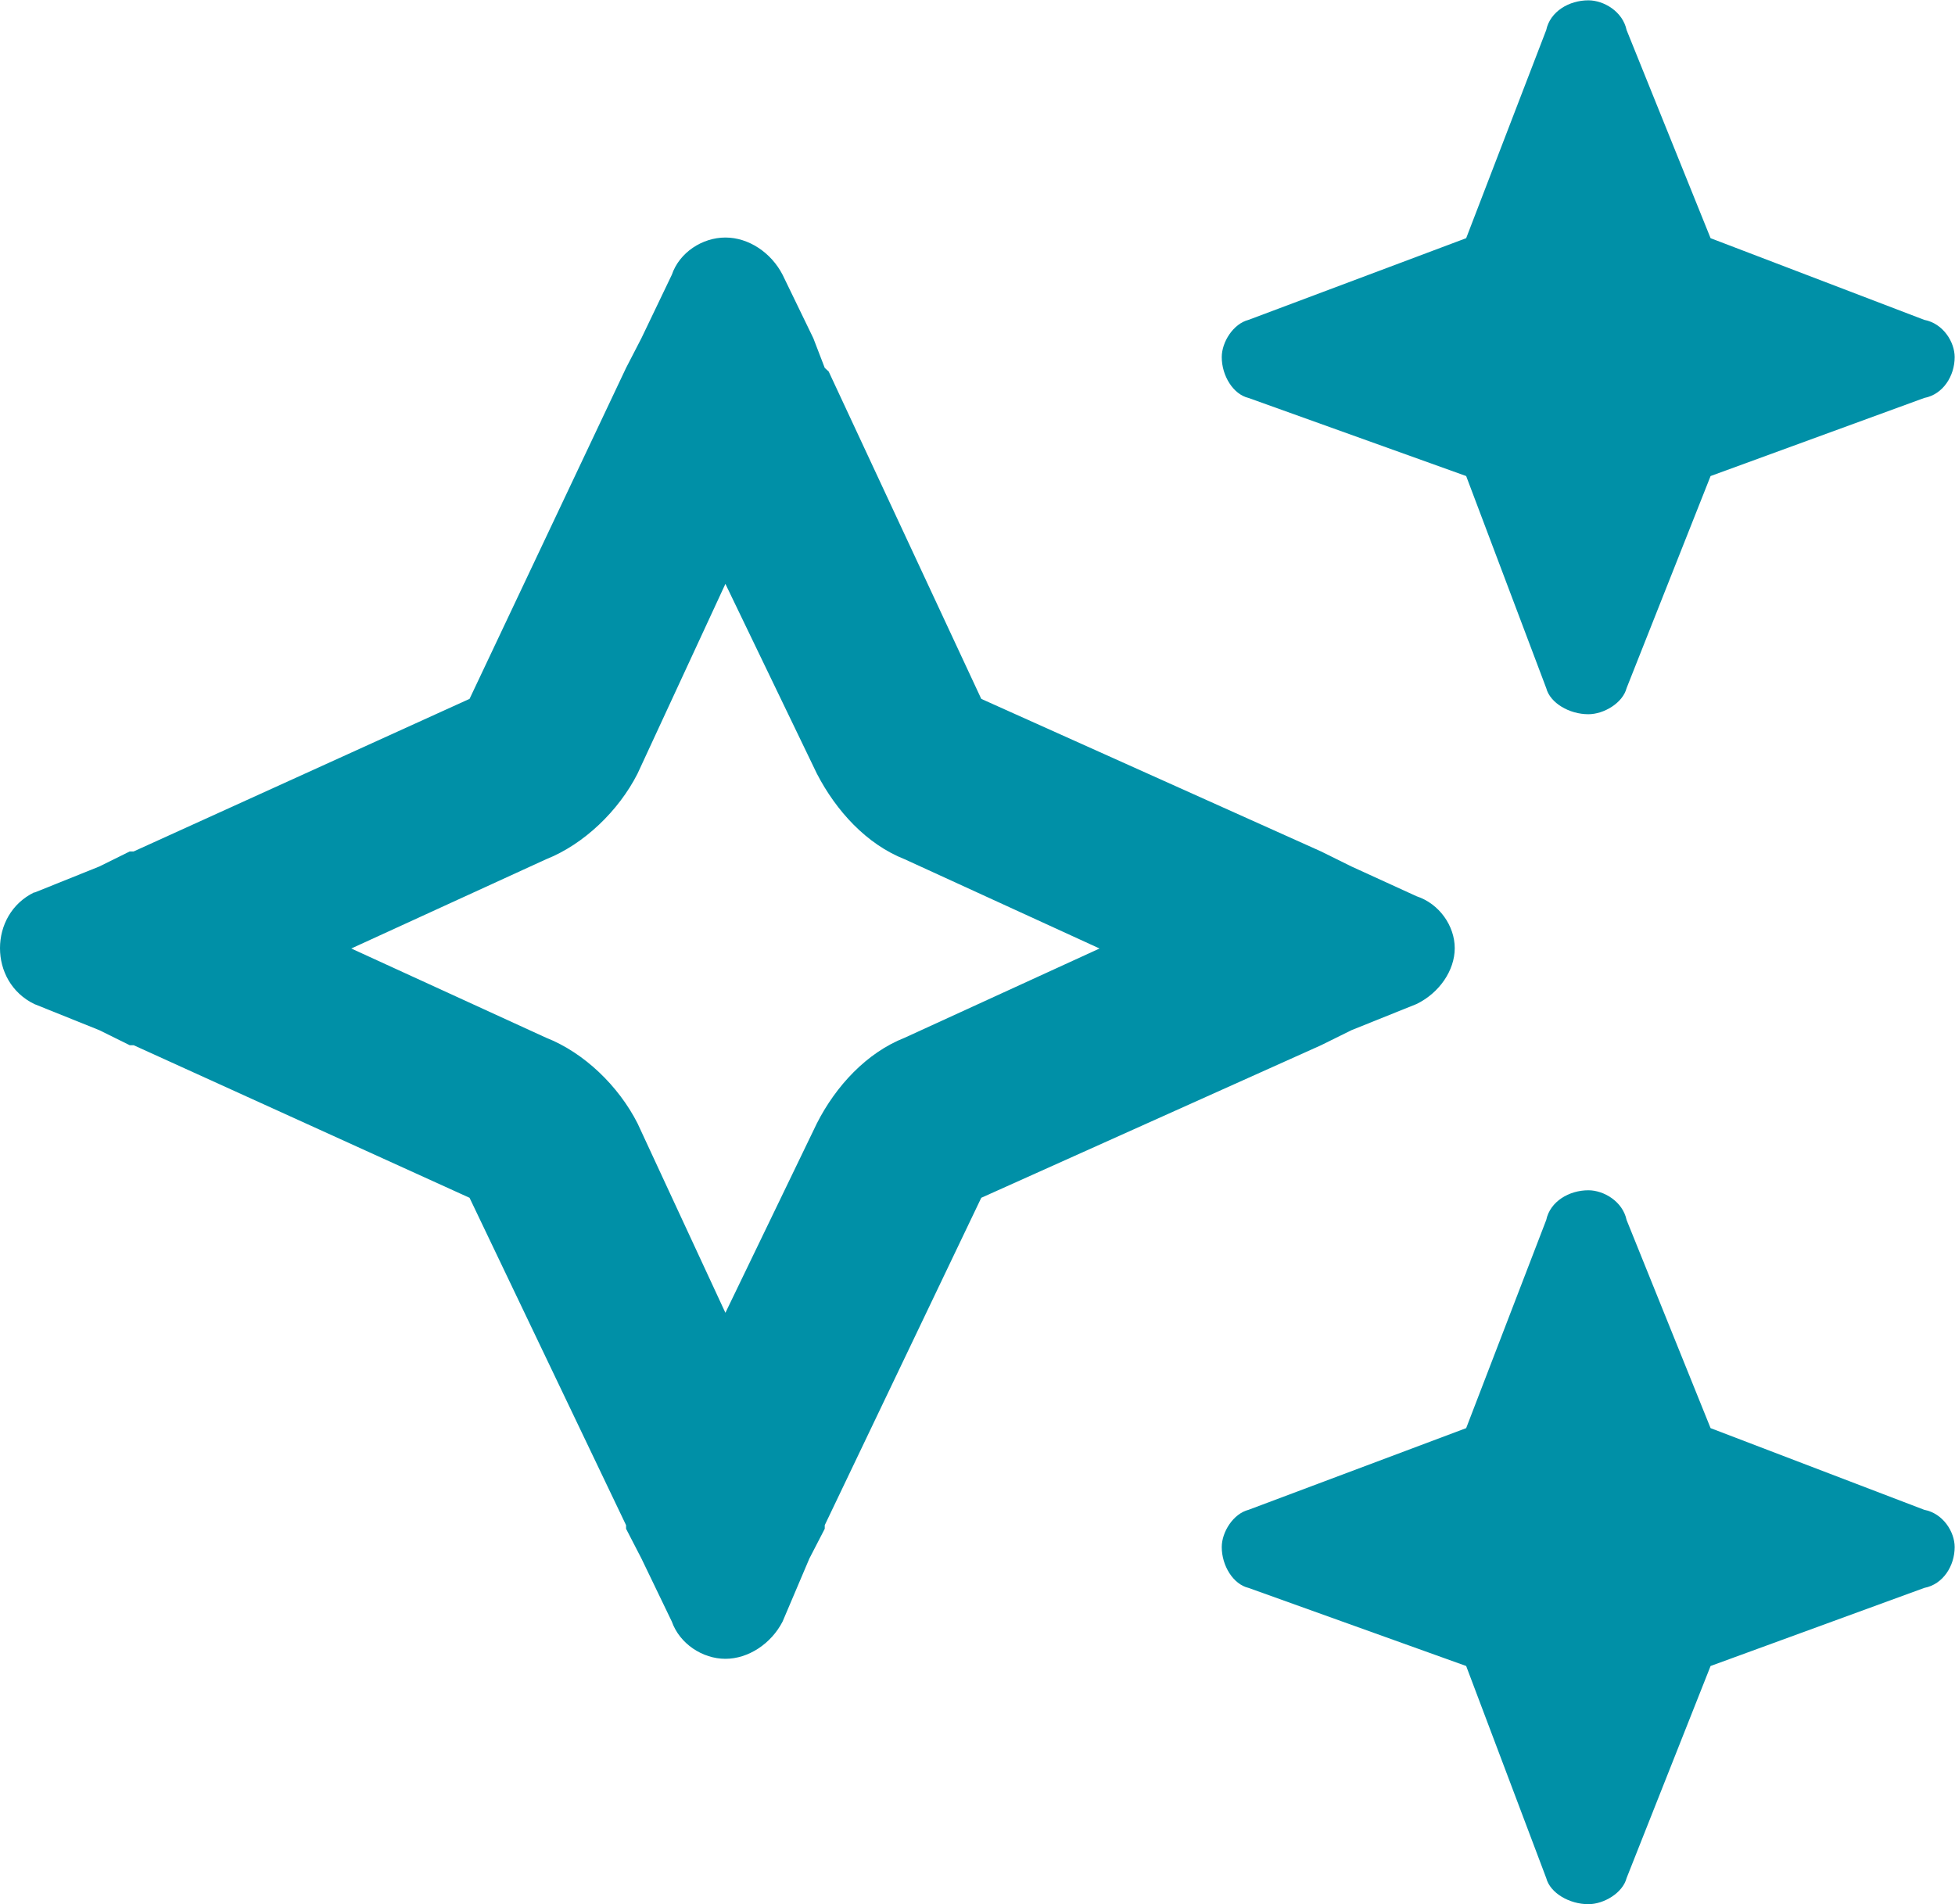
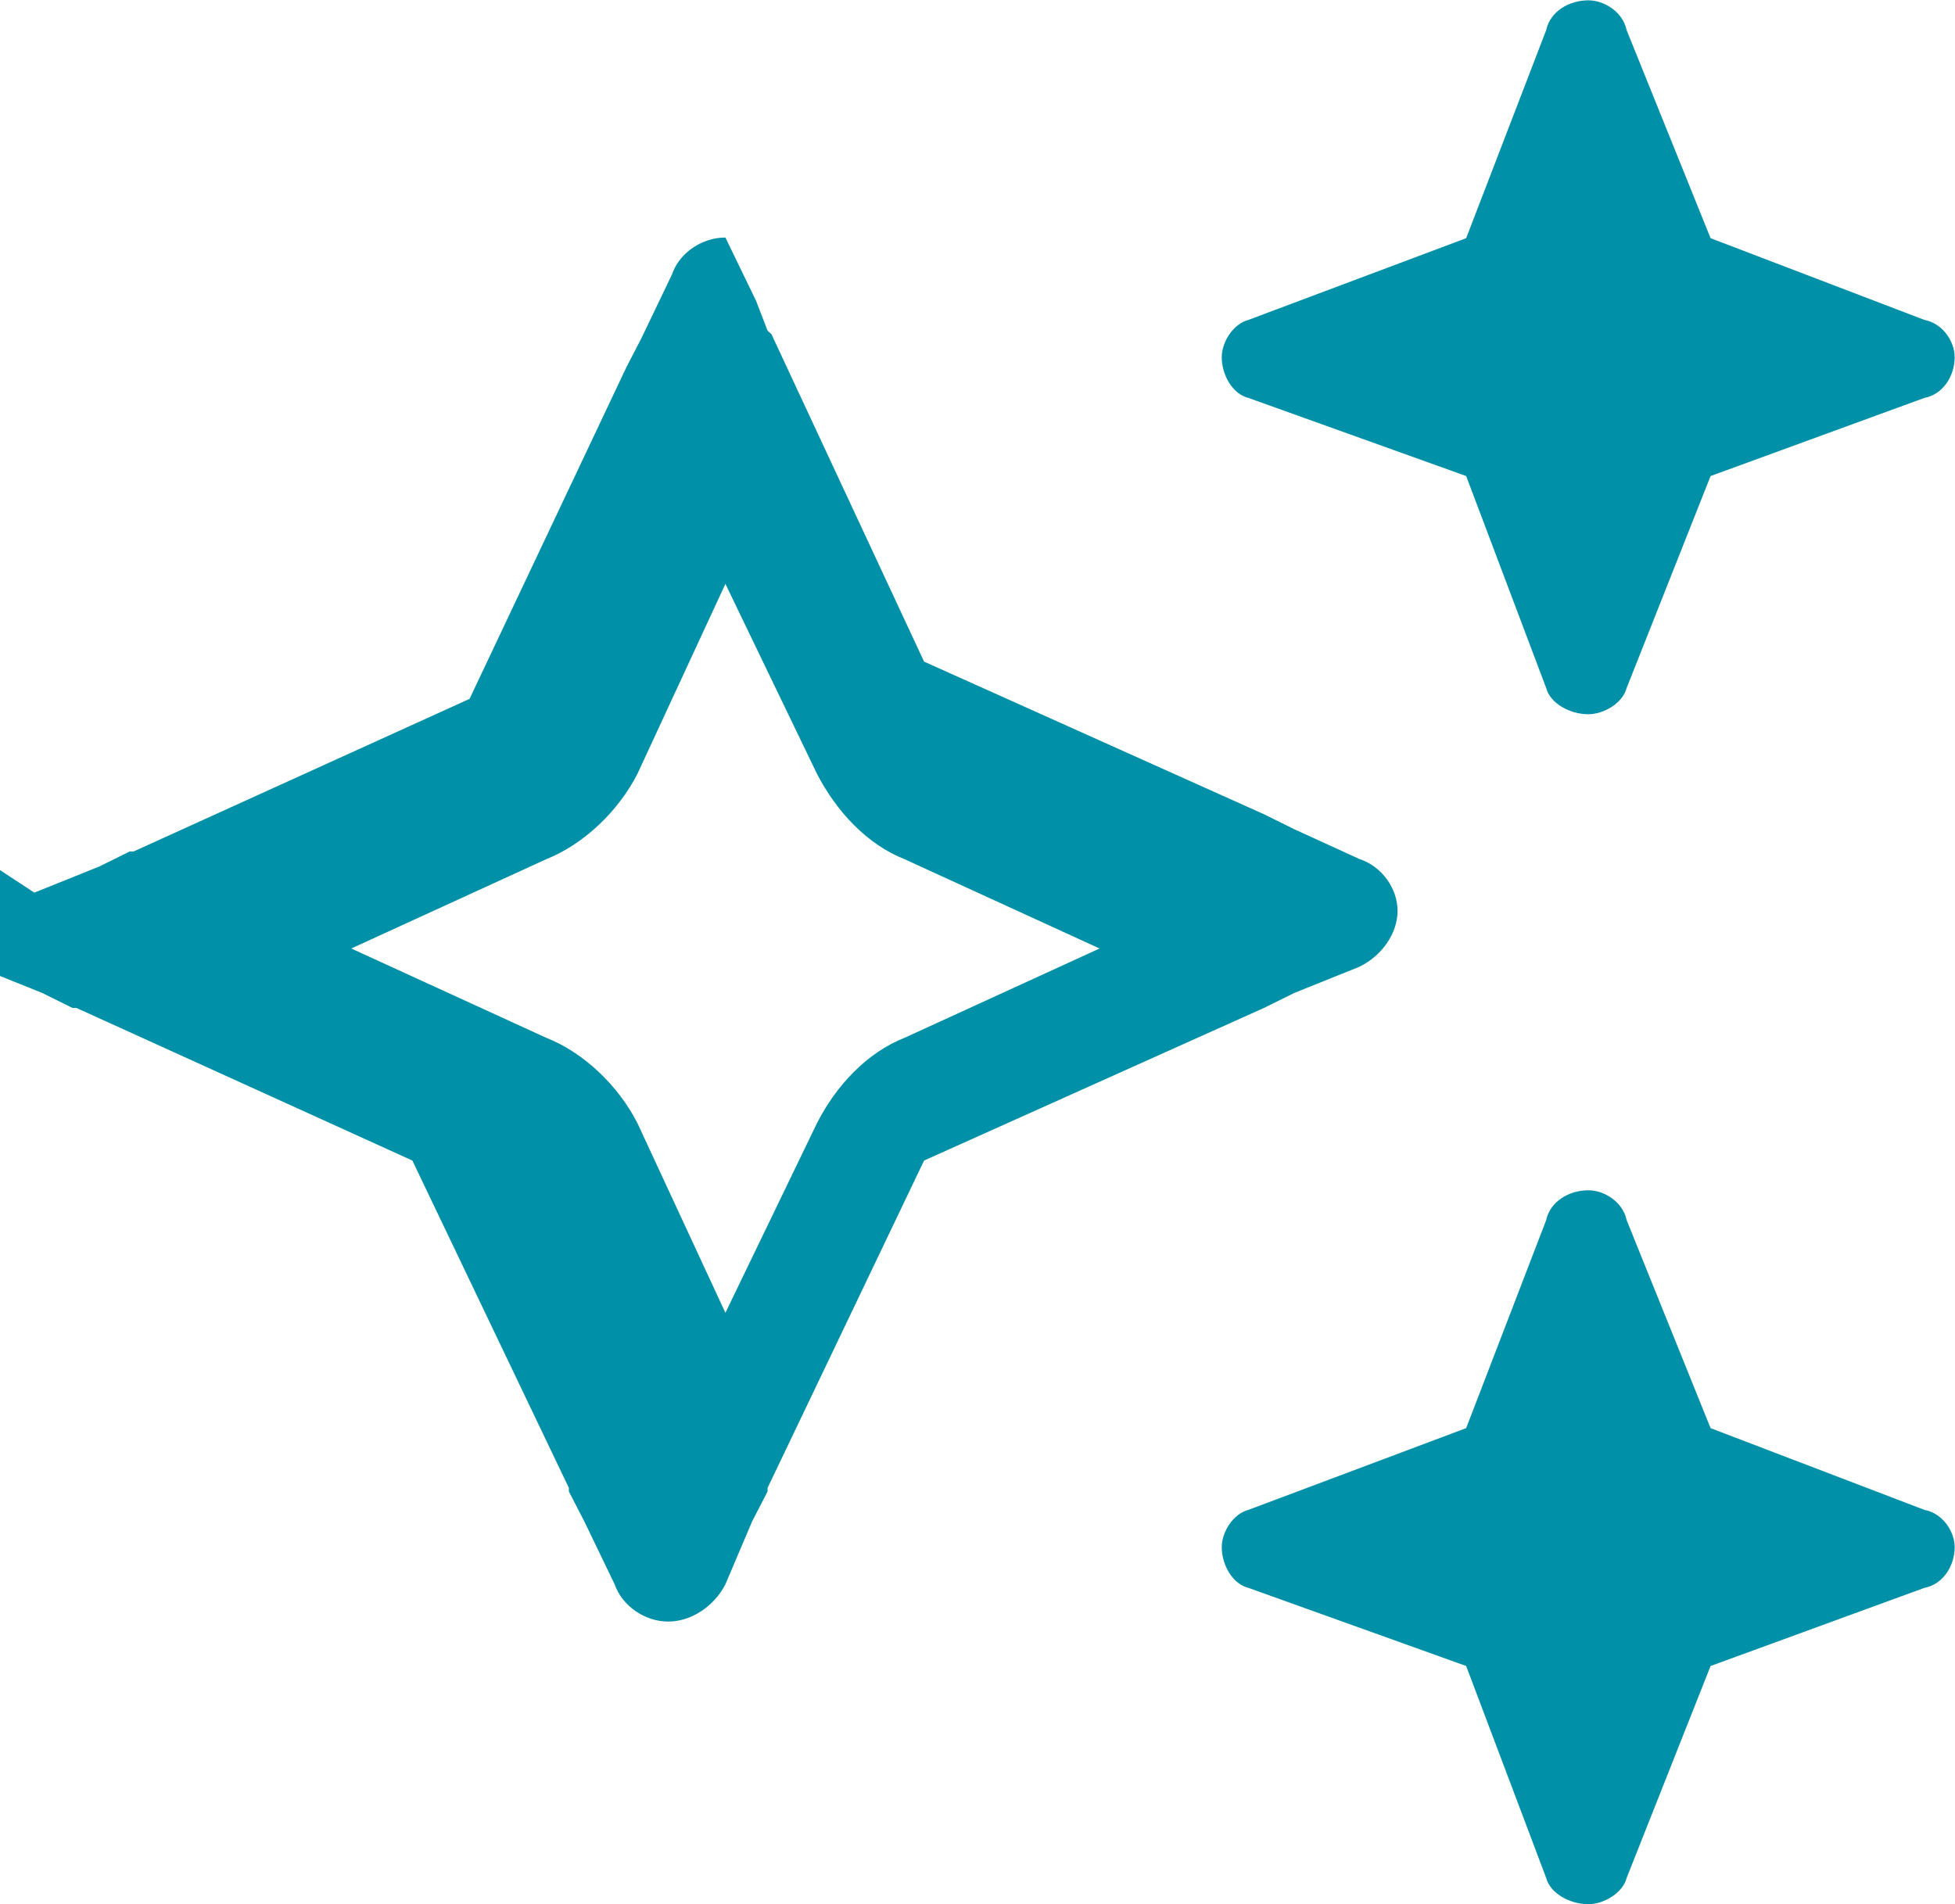
<svg xmlns="http://www.w3.org/2000/svg" id="Ebene_1" data-name="Ebene 1" viewBox="0 0 59.83 58.28">
  <defs>
    <style>
      .cls-1 {
        fill: #0090a7;
        stroke-width: 0px;
      }
    </style>
  </defs>
-   <path class="cls-1" d="M38.21,9.79l6.66-2.5,2.45-6.37c.12-.57.7-.91,1.29-.91.47,0,1.05.34,1.17.91l2.57,6.37,6.54,2.5c.58.11.93.68.93,1.14,0,.57-.35,1.14-.93,1.25l-6.54,2.39-2.57,6.49c-.12.46-.7.8-1.17.8-.58,0-1.17-.34-1.29-.8l-2.45-6.49-6.66-2.39c-.47-.11-.82-.68-.82-1.25,0-.46.35-1.02.82-1.14ZM1.05,27.32l1.99-.8.93-.46h.12l10.28-4.67,4.79-10.13.47-.91.93-1.94c.23-.68.93-1.14,1.64-1.14s1.4.46,1.75,1.14l.94,1.94.35.91.12.11,4.67,10.02,10.4,4.67.93.46,1.99.91c.7.23,1.17.91,1.17,1.59s-.47,1.37-1.17,1.71l-1.99.8-.93.46-10.4,4.67-4.79,10.02v.11l-.47.91-.82,1.93c-.35.68-1.05,1.14-1.75,1.14s-1.4-.46-1.64-1.14l-.93-1.93-.47-.91v-.11l-4.79-10.02-10.28-4.67h-.12l-.93-.46-1.99-.8c-.7-.34-1.05-1.02-1.05-1.71s.35-1.37,1.05-1.71ZM10.75,29.03l5.96,2.73c1.17.46,2.22,1.48,2.8,2.62l2.69,5.8,2.8-5.8c.58-1.14,1.52-2.16,2.69-2.62l5.96-2.73-5.96-2.73c-1.17-.46-2.1-1.48-2.69-2.62l-2.8-5.81-2.69,5.81c-.58,1.14-1.64,2.16-2.8,2.62l-5.96,2.73ZM44.87,43.71l2.45-6.37c.12-.57.7-.91,1.29-.91.47,0,1.05.34,1.17.91l2.57,6.37,6.54,2.5c.58.11.93.68.93,1.14,0,.57-.35,1.14-.93,1.25l-6.54,2.39-2.57,6.49c-.12.46-.7.8-1.17.8-.58,0-1.17-.34-1.29-.8l-2.45-6.49-6.66-2.39c-.47-.11-.82-.68-.82-1.25,0-.46.35-1.02.82-1.14l6.66-2.5Z" />
+   <path class="cls-1" d="M38.21,9.79l6.66-2.5,2.45-6.37c.12-.57.7-.91,1.29-.91.47,0,1.05.34,1.17.91l2.57,6.37,6.54,2.5c.58.11.93.68.93,1.14,0,.57-.35,1.14-.93,1.25l-6.54,2.39-2.57,6.49c-.12.46-.7.8-1.17.8-.58,0-1.17-.34-1.29-.8l-2.45-6.49-6.66-2.39c-.47-.11-.82-.68-.82-1.25,0-.46.35-1.02.82-1.14ZM1.05,27.32l1.99-.8.93-.46h.12l10.28-4.67,4.79-10.13.47-.91.93-1.94c.23-.68.93-1.14,1.64-1.14l.94,1.94.35.91.12.11,4.67,10.02,10.4,4.67.93.46,1.99.91c.7.23,1.17.91,1.17,1.59s-.47,1.37-1.17,1.71l-1.99.8-.93.46-10.4,4.67-4.79,10.02v.11l-.47.91-.82,1.93c-.35.68-1.05,1.14-1.75,1.14s-1.4-.46-1.64-1.14l-.93-1.93-.47-.91v-.11l-4.79-10.02-10.28-4.67h-.12l-.93-.46-1.99-.8c-.7-.34-1.05-1.02-1.05-1.71s.35-1.37,1.05-1.71ZM10.75,29.03l5.96,2.73c1.17.46,2.22,1.48,2.8,2.62l2.69,5.8,2.8-5.8c.58-1.14,1.52-2.16,2.69-2.62l5.96-2.73-5.96-2.73c-1.17-.46-2.1-1.48-2.69-2.62l-2.8-5.81-2.69,5.81c-.58,1.14-1.64,2.16-2.8,2.62l-5.96,2.73ZM44.87,43.71l2.45-6.37c.12-.57.7-.91,1.29-.91.47,0,1.05.34,1.17.91l2.57,6.37,6.54,2.5c.58.11.93.68.93,1.14,0,.57-.35,1.14-.93,1.25l-6.54,2.39-2.57,6.49c-.12.46-.7.8-1.17.8-.58,0-1.17-.34-1.29-.8l-2.45-6.49-6.66-2.39c-.47-.11-.82-.68-.82-1.25,0-.46.35-1.02.82-1.14l6.66-2.5Z" />
</svg>